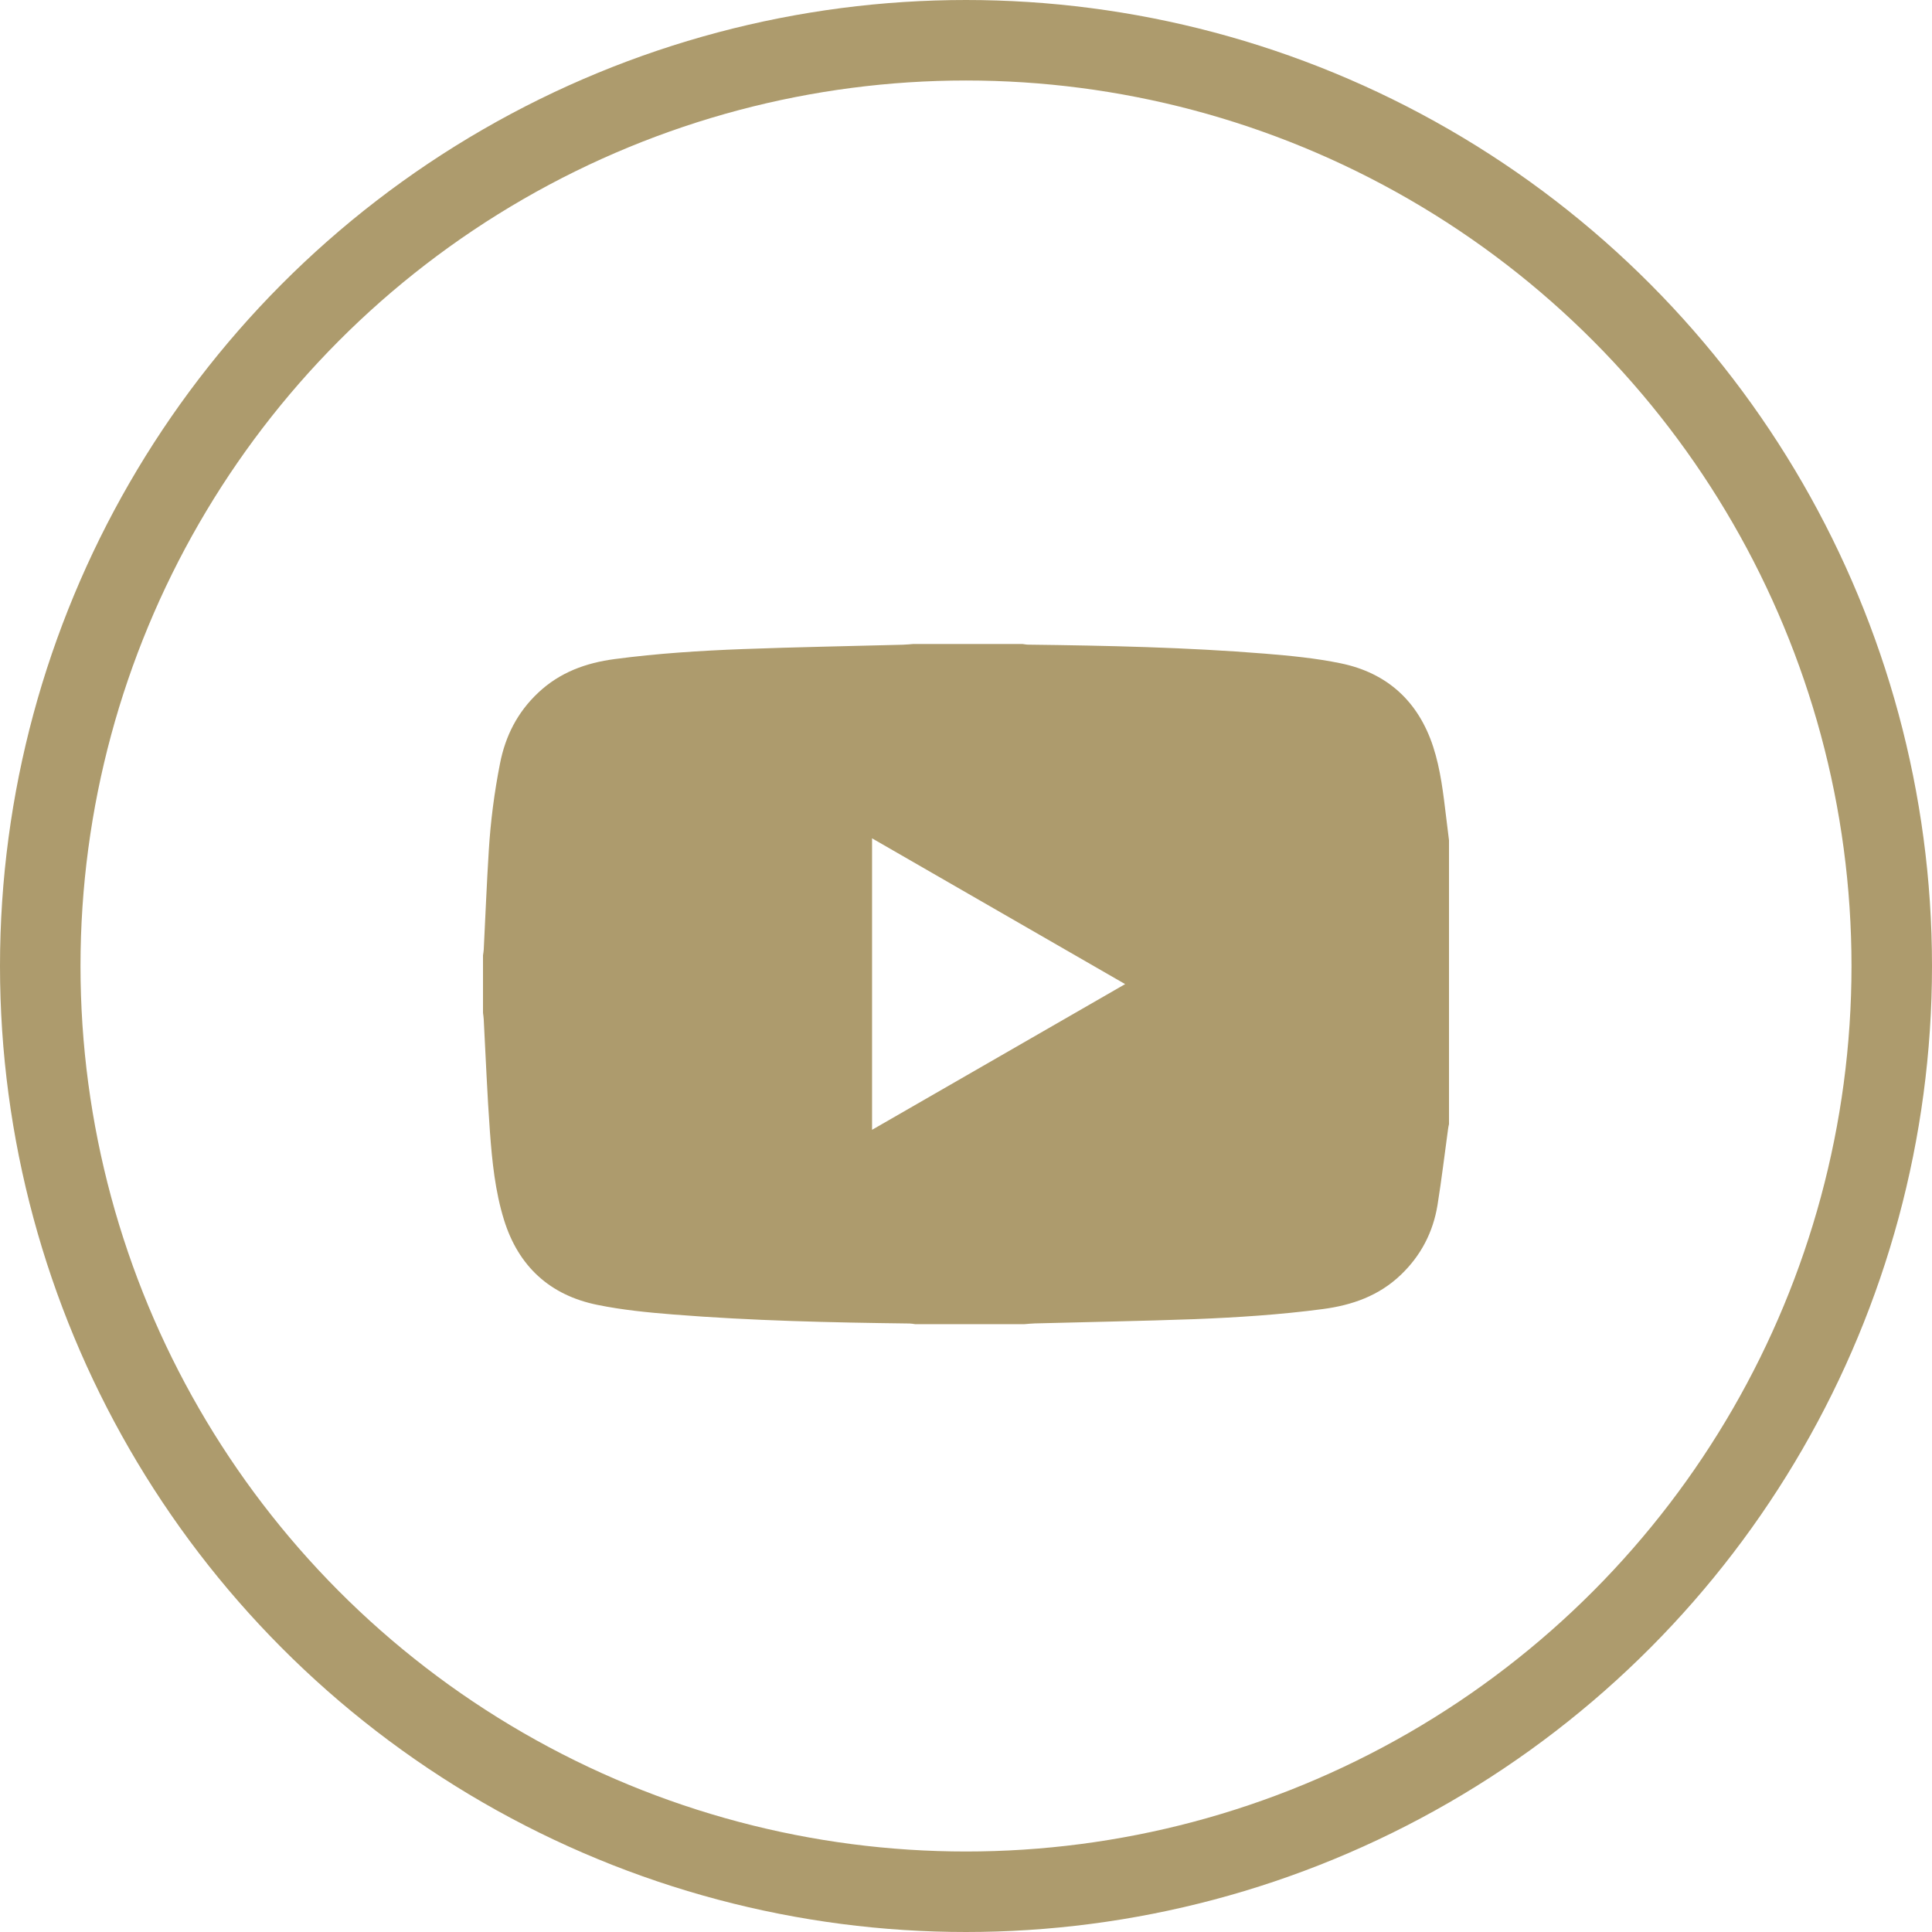
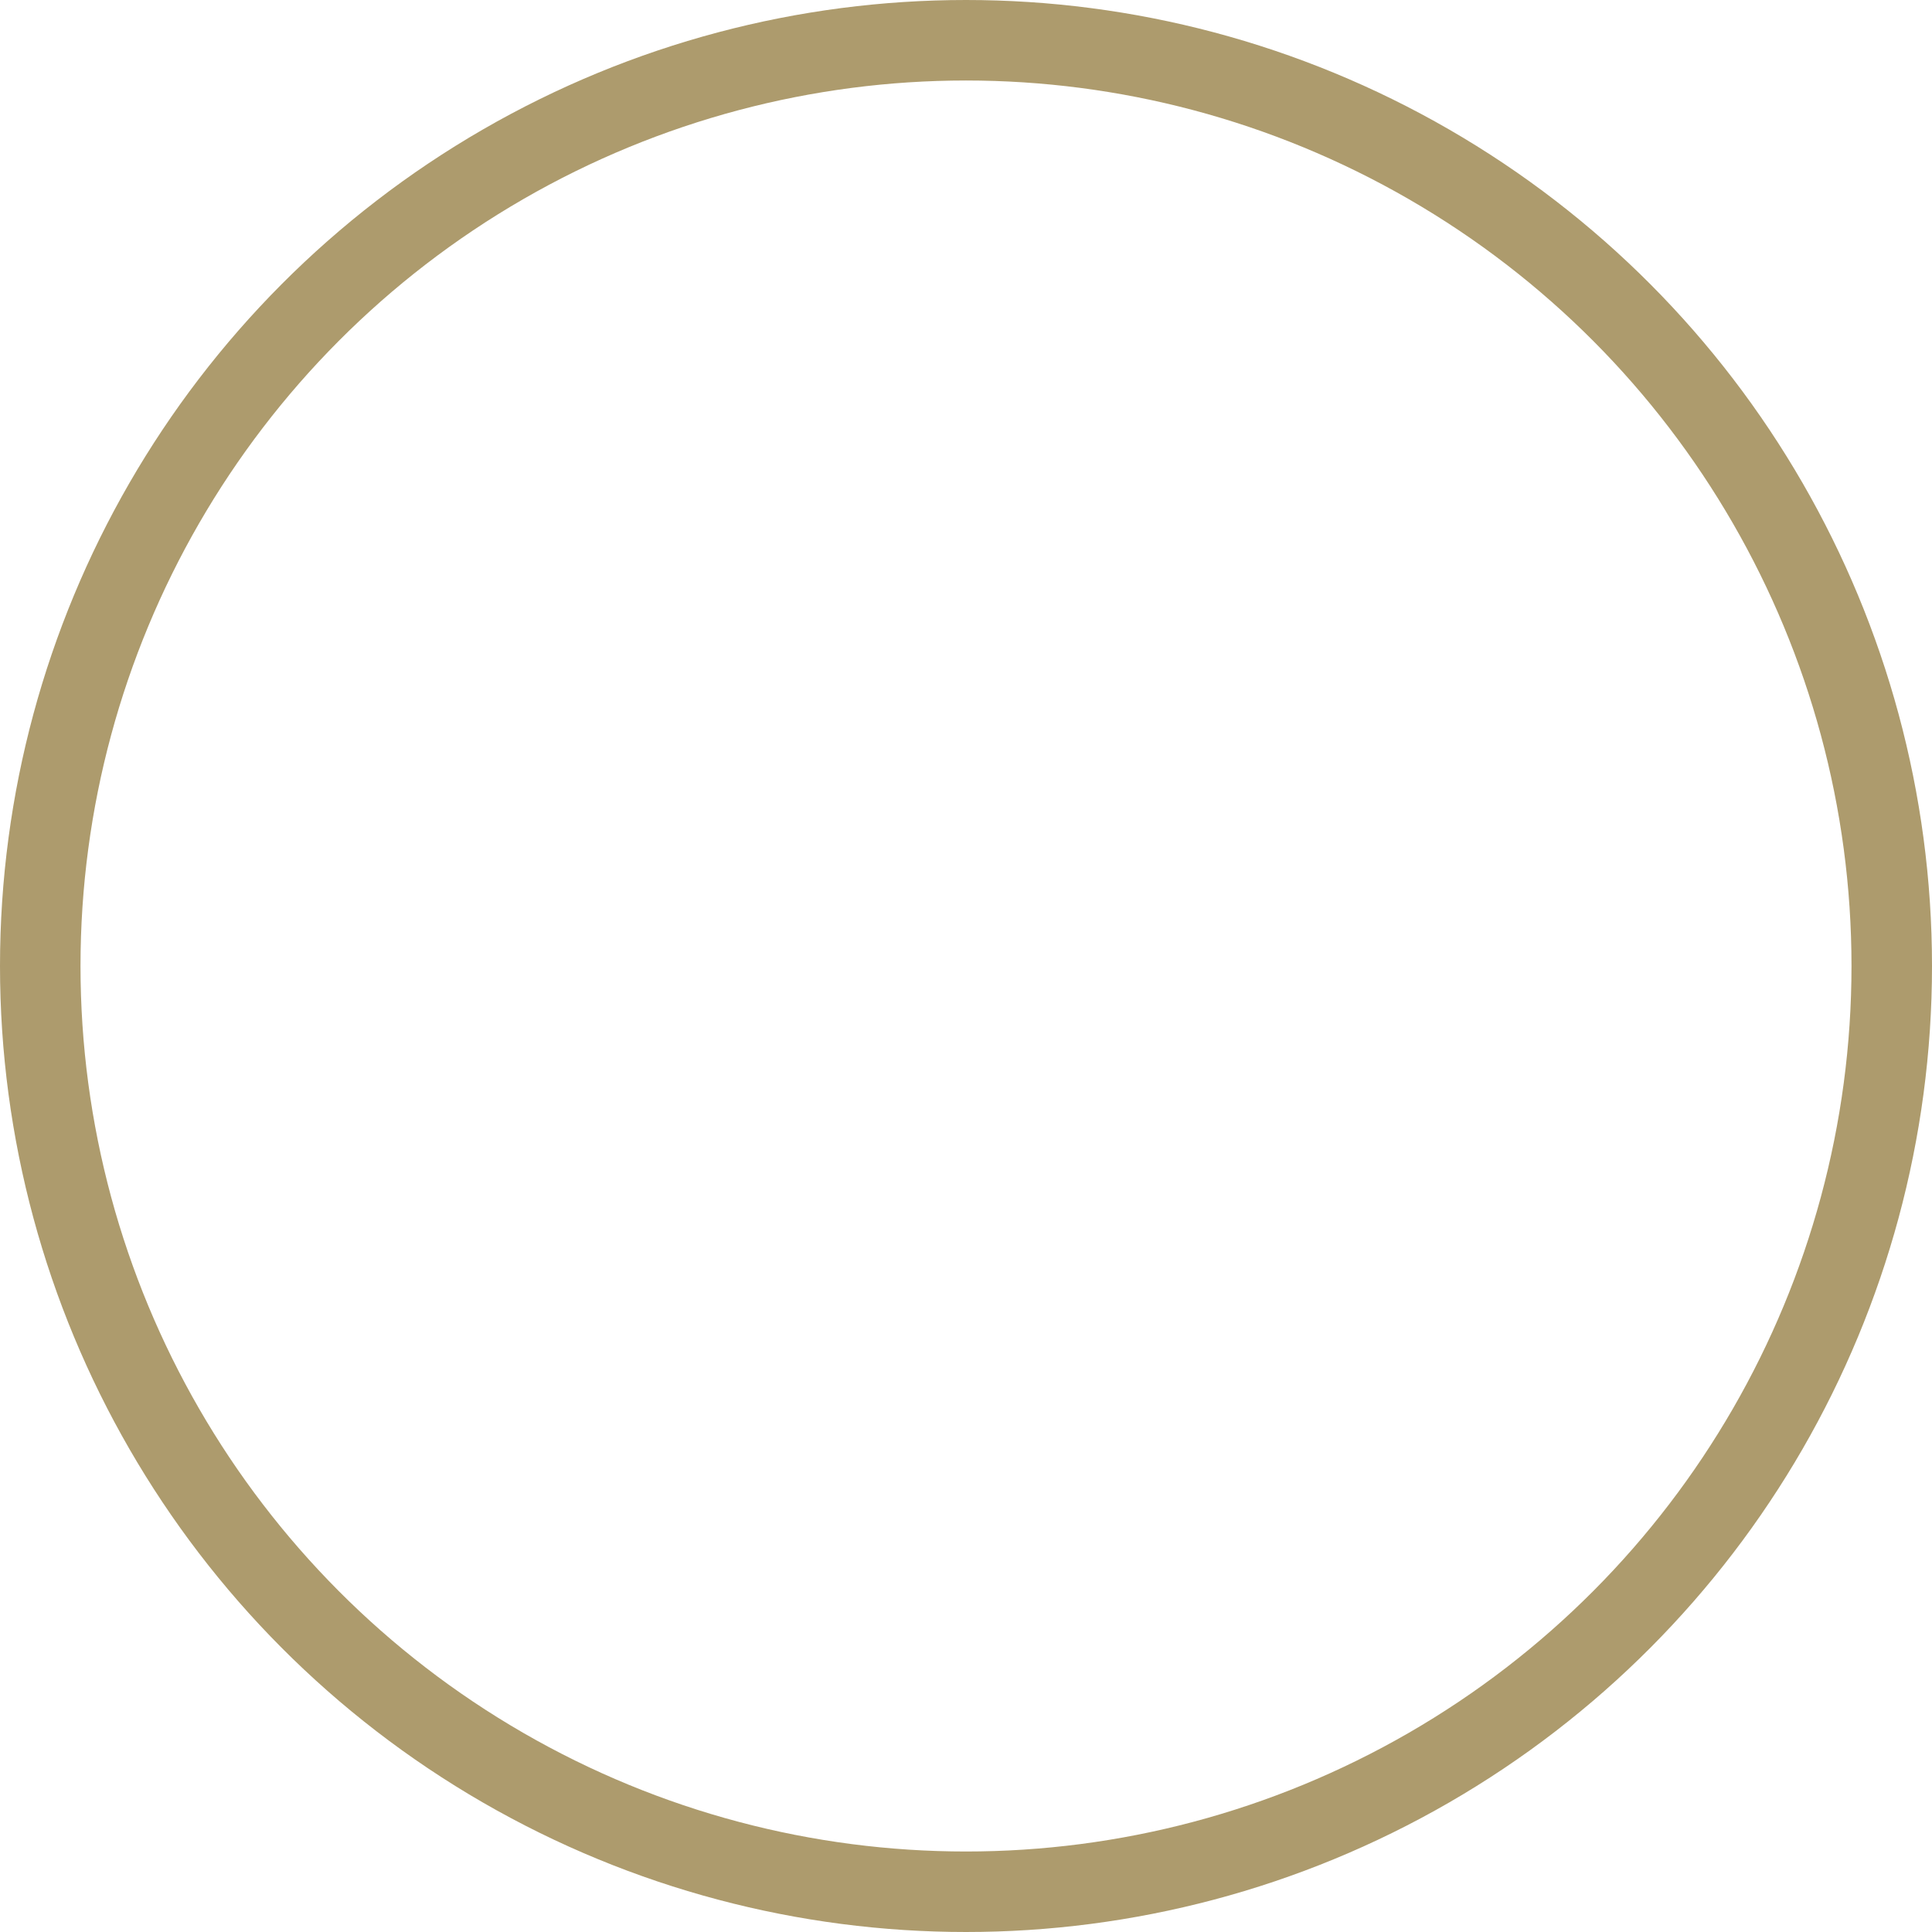
<svg xmlns="http://www.w3.org/2000/svg" width="24" height="24" viewBox="0 0 24 24" fill="none">
  <circle cx="12" cy="12" r="11.5" stroke="#AD9B6D" />
-   <path fill-rule="evenodd" clip-rule="evenodd" d="M11.344 8C11.797 8 12.25 8 12.703 8C12.726 8.003 12.749 8.008 12.772 8.008C13.754 8.02 14.736 8.041 15.715 8.12C16.03 8.146 16.346 8.176 16.655 8.24C17.233 8.359 17.619 8.713 17.803 9.275C17.896 9.56 17.929 9.858 17.965 10.154C17.976 10.249 17.988 10.343 18 10.438C18 11.613 18 12.789 18 13.965C17.996 13.984 17.991 14.002 17.989 14.021C17.945 14.338 17.908 14.656 17.857 14.971C17.802 15.307 17.651 15.598 17.402 15.836C17.13 16.097 16.796 16.214 16.43 16.262C15.901 16.332 15.37 16.366 14.838 16.387C14.177 16.411 13.515 16.422 12.854 16.44C12.811 16.441 12.769 16.446 12.727 16.449C12.273 16.449 11.82 16.449 11.367 16.449C11.344 16.446 11.321 16.441 11.298 16.441C10.319 16.429 9.339 16.407 8.362 16.329C8.048 16.304 7.732 16.273 7.423 16.21C6.832 16.091 6.44 15.731 6.261 15.154C6.151 14.799 6.113 14.428 6.086 14.059C6.052 13.594 6.034 13.128 6.009 12.662C6.008 12.636 6.003 12.609 6 12.582C6 12.344 6 12.105 6 11.867C6.003 11.844 6.008 11.822 6.009 11.799C6.03 11.387 6.046 10.976 6.072 10.565C6.094 10.202 6.141 9.842 6.211 9.486C6.278 9.142 6.429 8.846 6.686 8.605C6.954 8.352 7.279 8.234 7.638 8.187C8.167 8.117 8.699 8.083 9.231 8.063C9.893 8.038 10.555 8.027 11.216 8.009C11.259 8.008 11.301 8.003 11.344 8ZM13.977 12.225C12.925 11.619 11.883 11.019 10.833 10.414C10.833 11.625 10.833 12.824 10.833 14.035C11.883 13.431 12.925 12.831 13.977 12.225Z" fill="#AD9B6D" />
</svg>